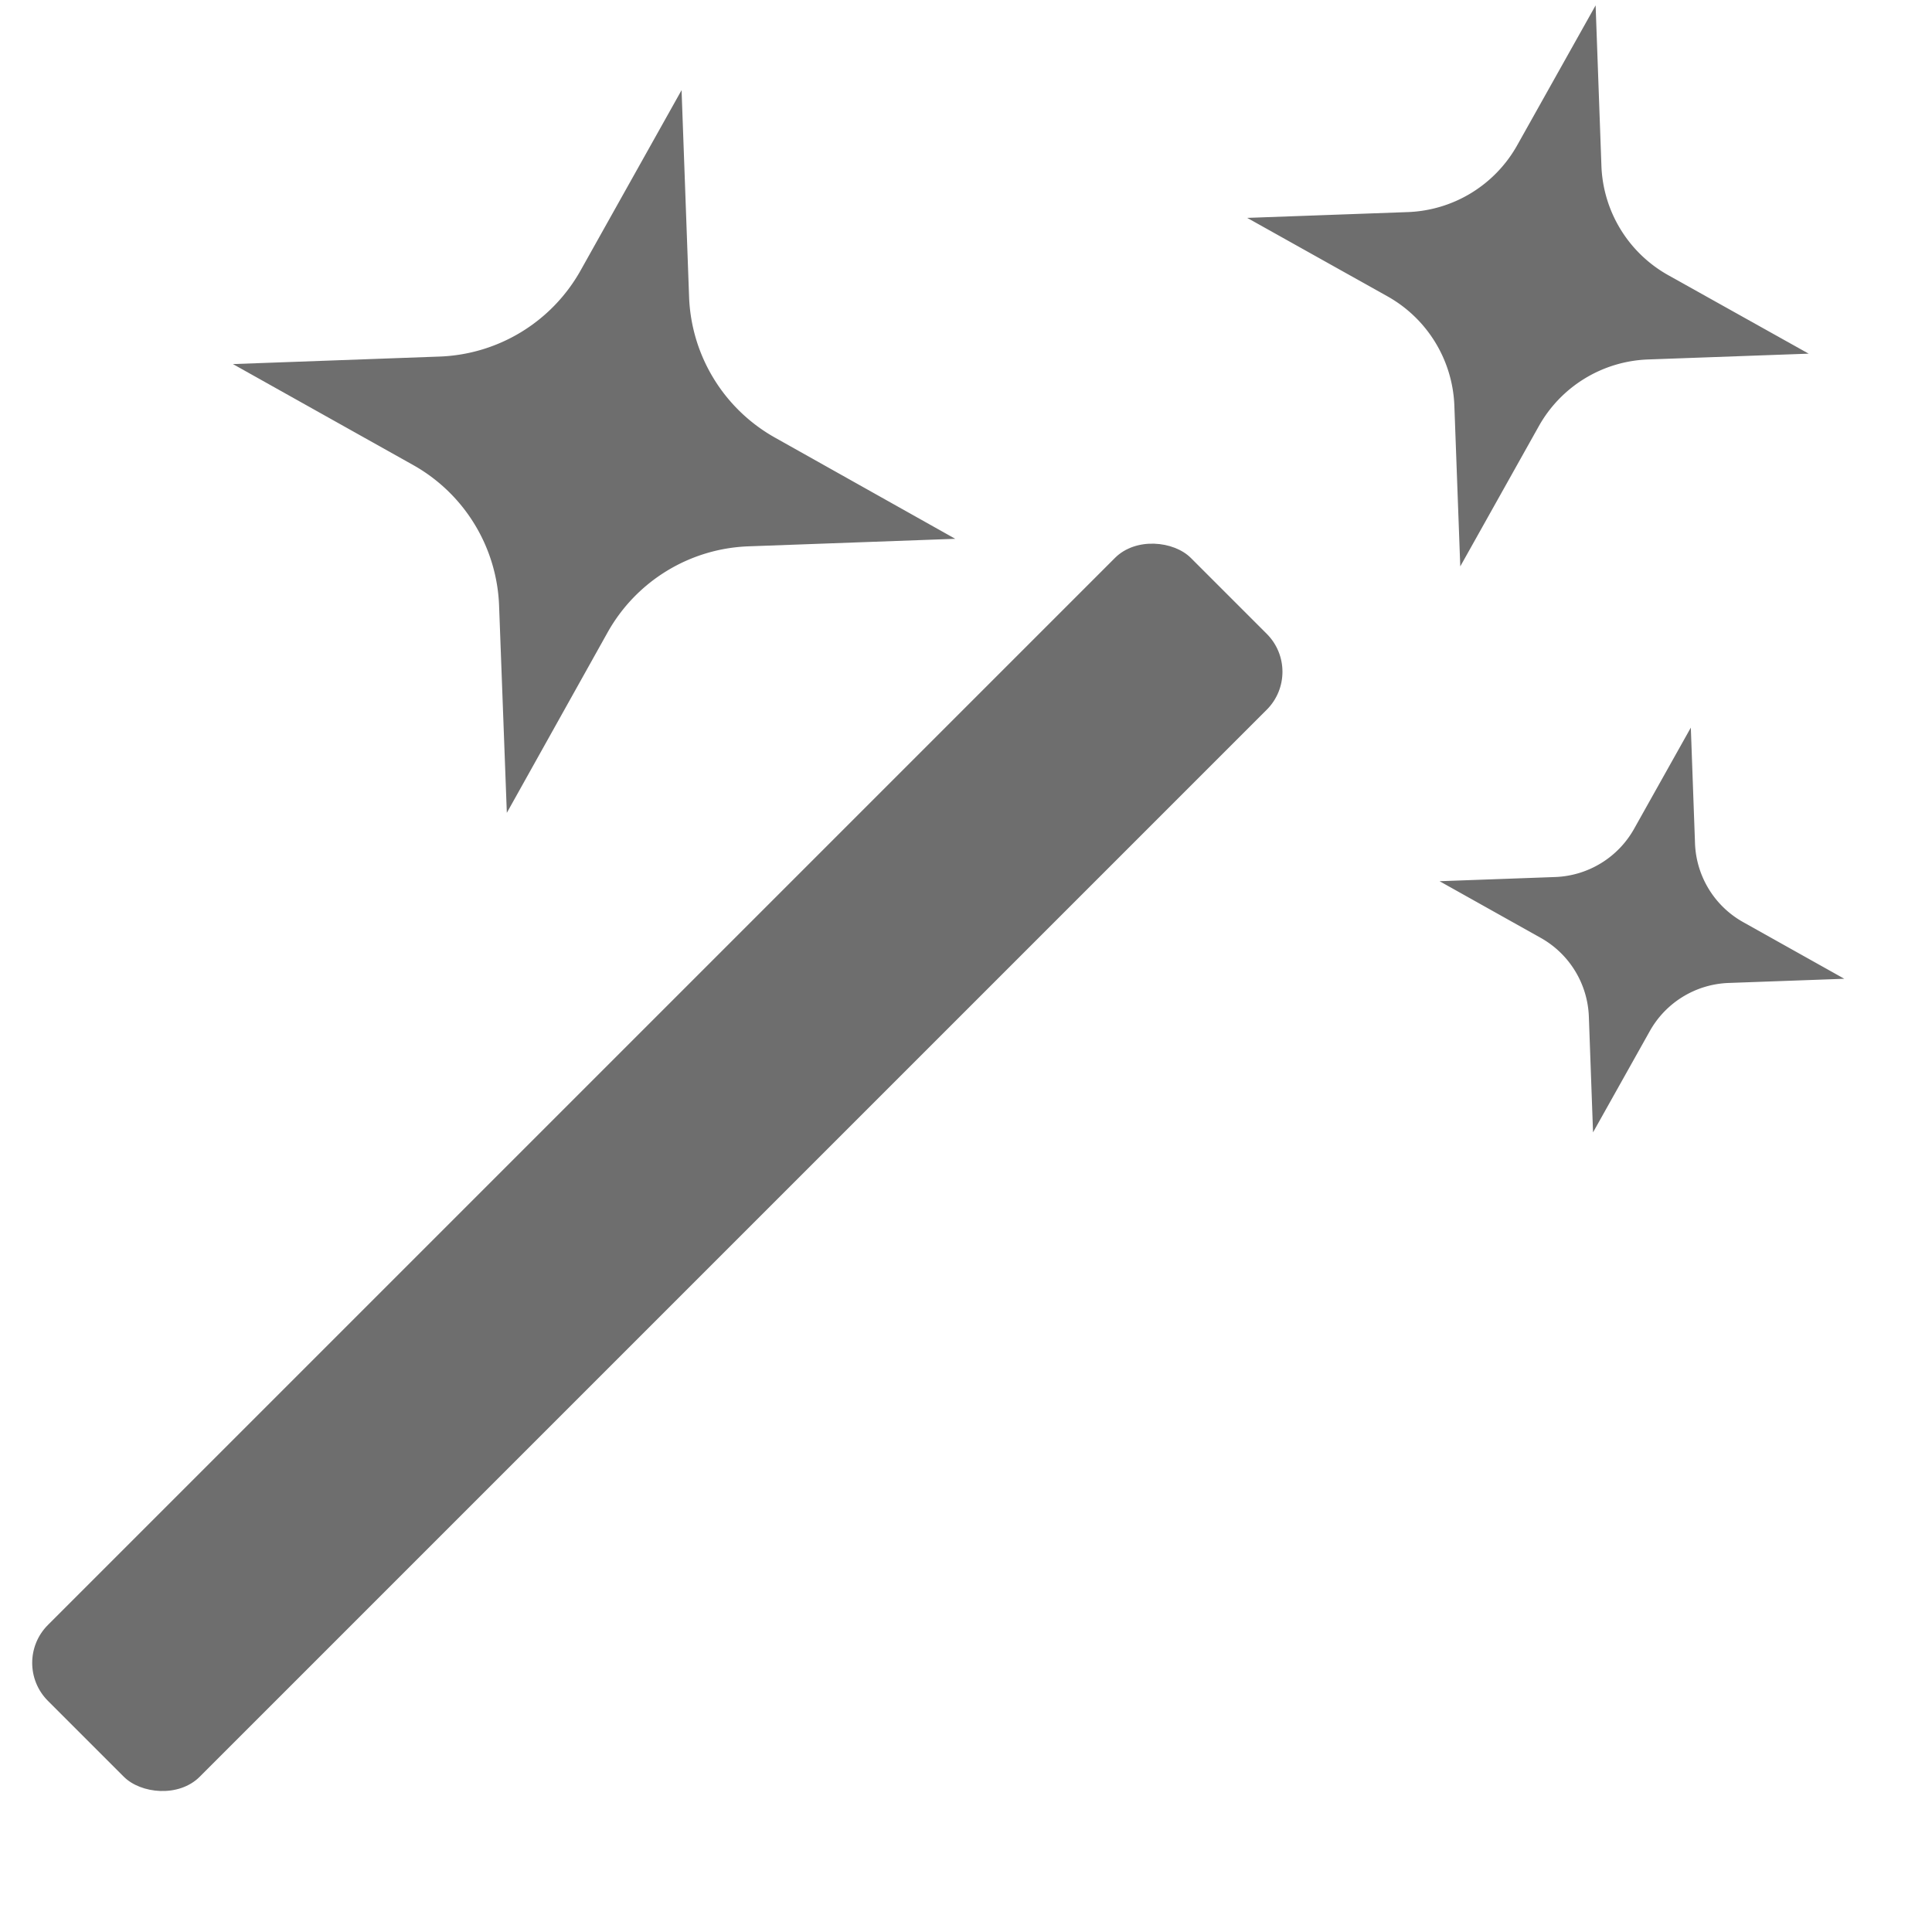
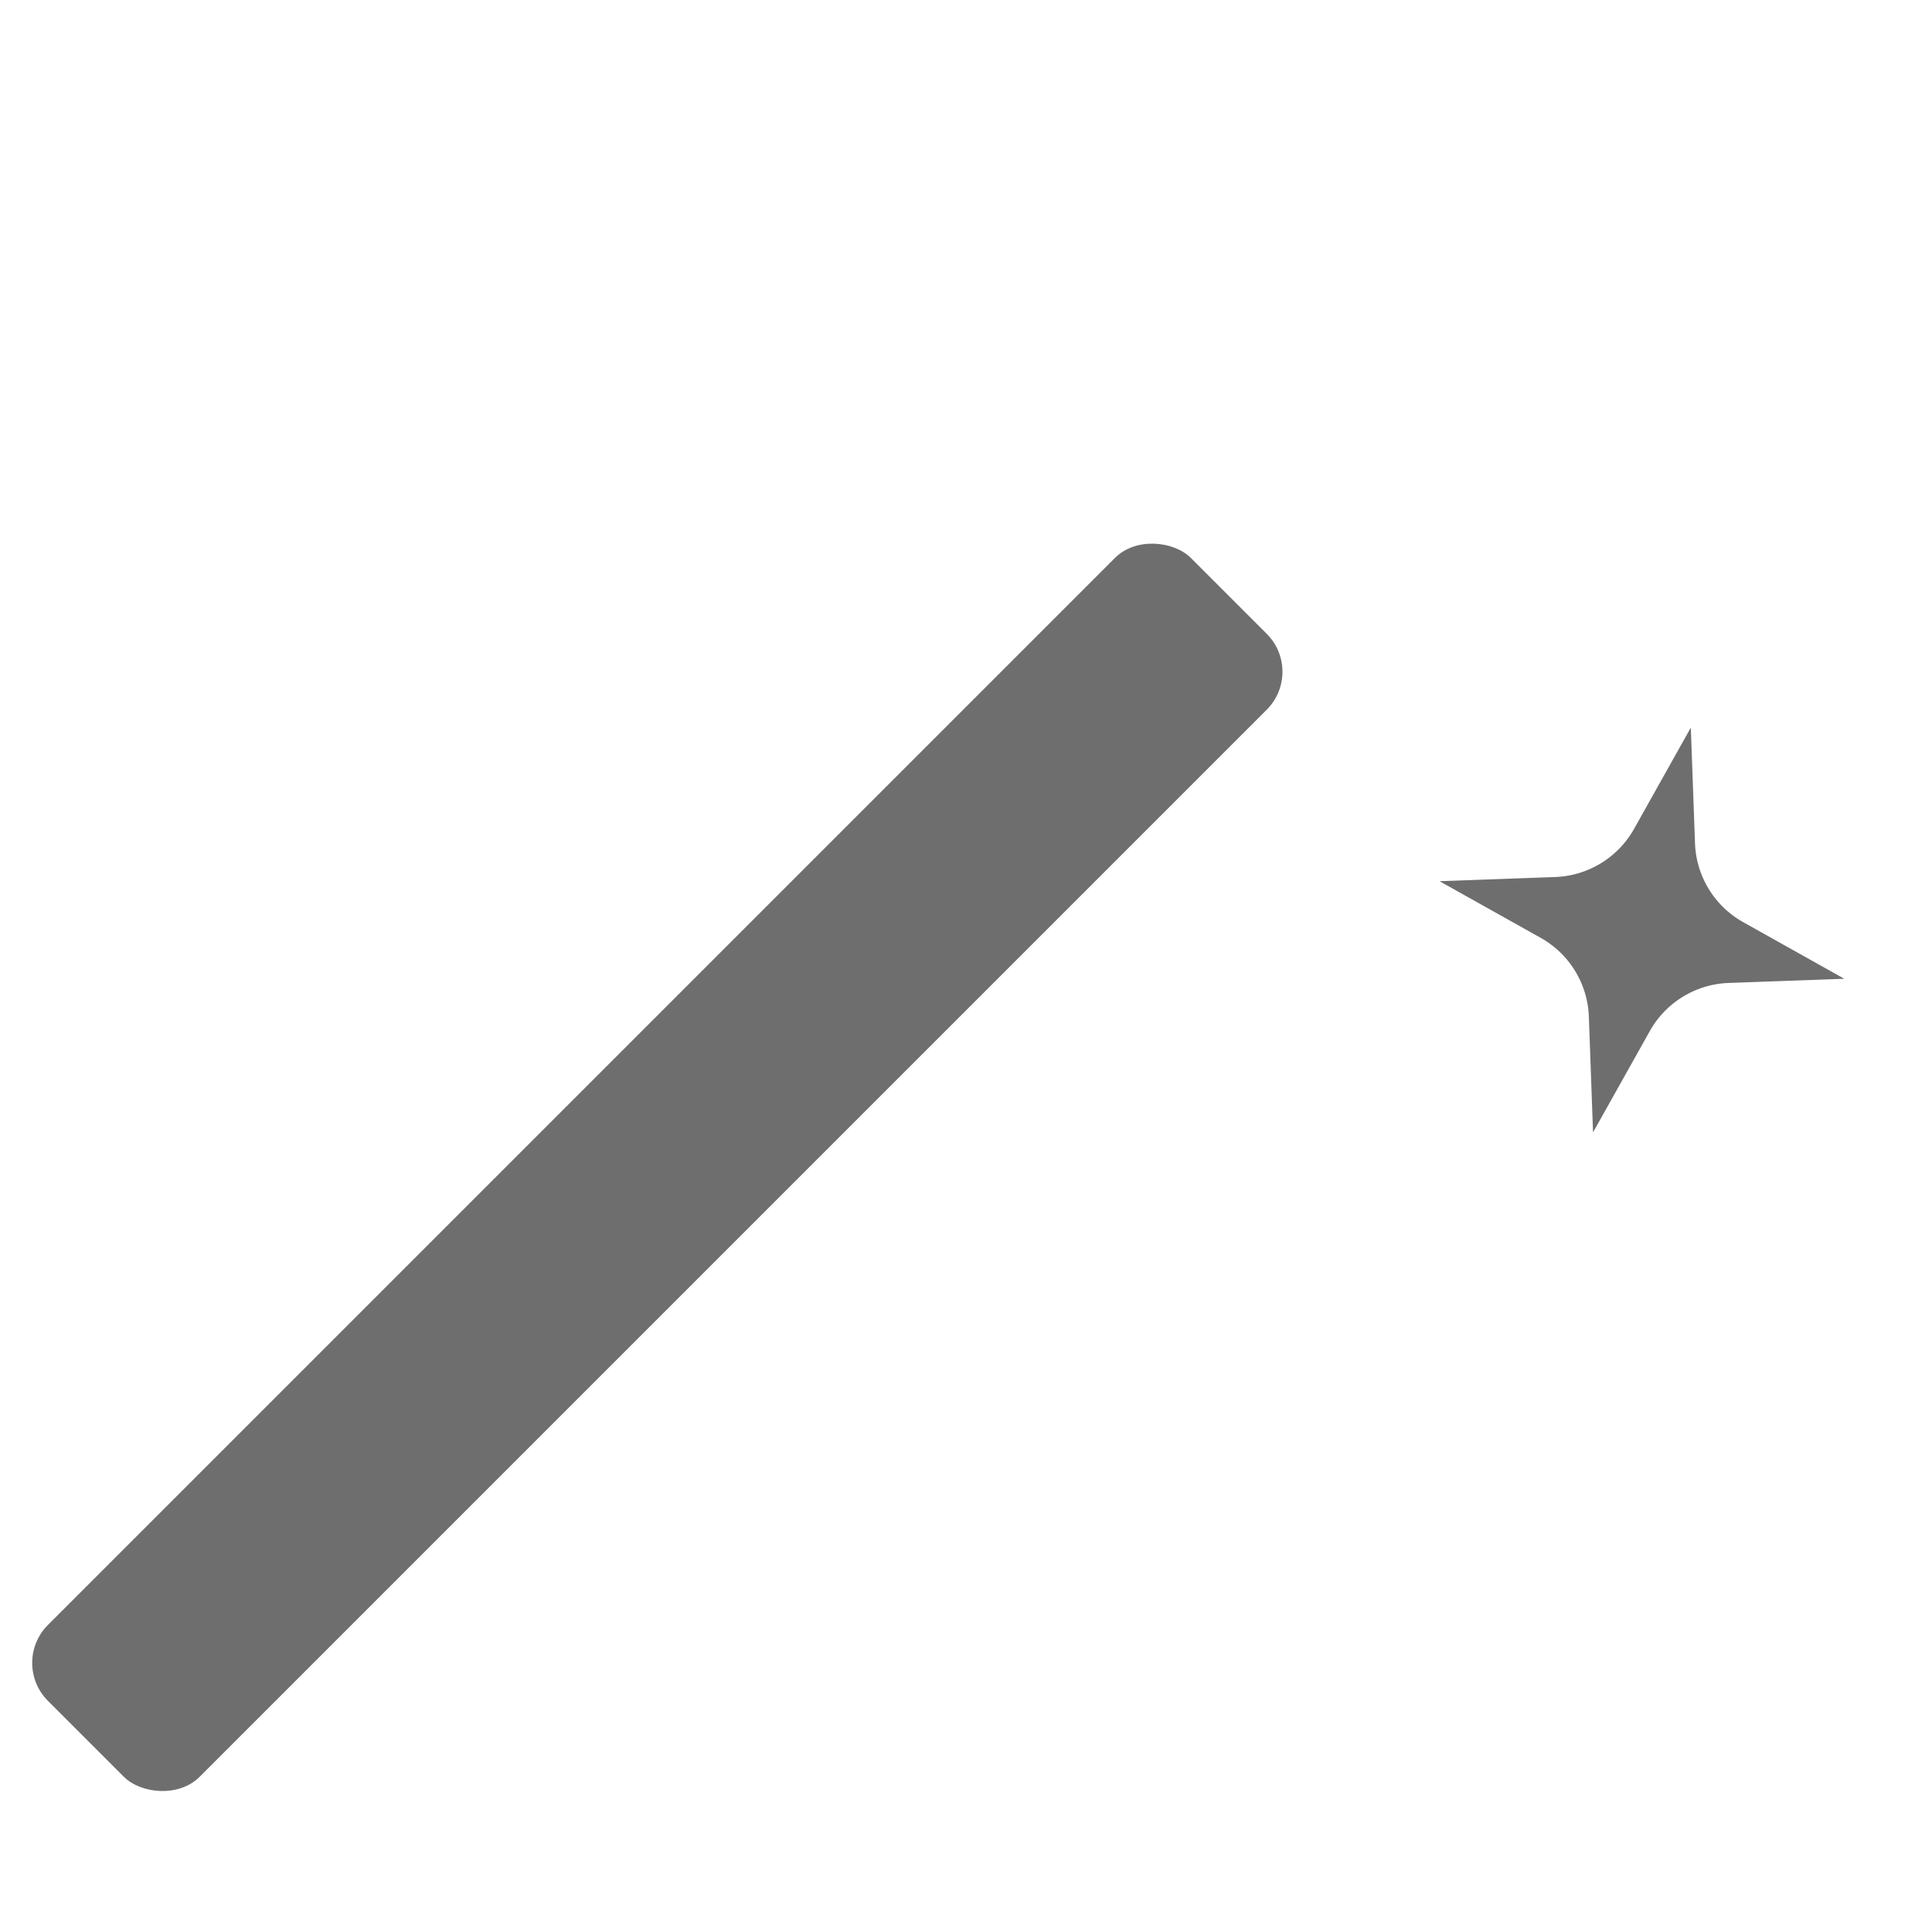
<svg xmlns="http://www.w3.org/2000/svg" height="18" viewBox="0 0 18 18" width="18">
  <defs>
    <style>
      .a {
        fill: #6E6E6E;
      }
    </style>
  </defs>
  <title>S MagicWand 18 N</title>
-   <rect id="Canvas" fill="#ff13dc" opacity="0" width="18" height="18" />
  <rect class="a" height="2" rx="0.5" transform="translate(-5.897 7.516) rotate(-45)" width="15.059" x="-1.405" y="9.876" />
  <path class="a" d="M15.753,6.779l.039,1.078a.878.878,0,0,0,.45.735l.941.527-1.078.039a.878.878,0,0,0-.735.45l-.528.942-.039-1.078a.878.878,0,0,0-.45-.735l-.941-.527,1.078-.039a.88.88,0,0,0,.735-.45Z" />
-   <path class="a" d="M14.866.05l.054,1.495a1.218,1.218,0,0,0,.623,1.019l1.308.731-1.495.054a1.217,1.217,0,0,0-1.02.623l-.731,1.305L13.55,3.781a1.22,1.22,0,0,0-.623-1.02l-1.307-.731,1.495-.054A1.219,1.219,0,0,0,14.135,1.354Z" />
-   <path class="a" d="M6.35.84l.07,1.925a1.569,1.569,0,0,0,.8,1.312L8.9,5.02l-1.925.07a1.569,1.569,0,0,0-1.313.8l-.94,1.683L4.65,5.646a1.569,1.569,0,0,0-.8-1.313L2.17,3.392,4.095,3.322a1.571,1.571,0,0,0,1.313-.8Z" />
</svg>